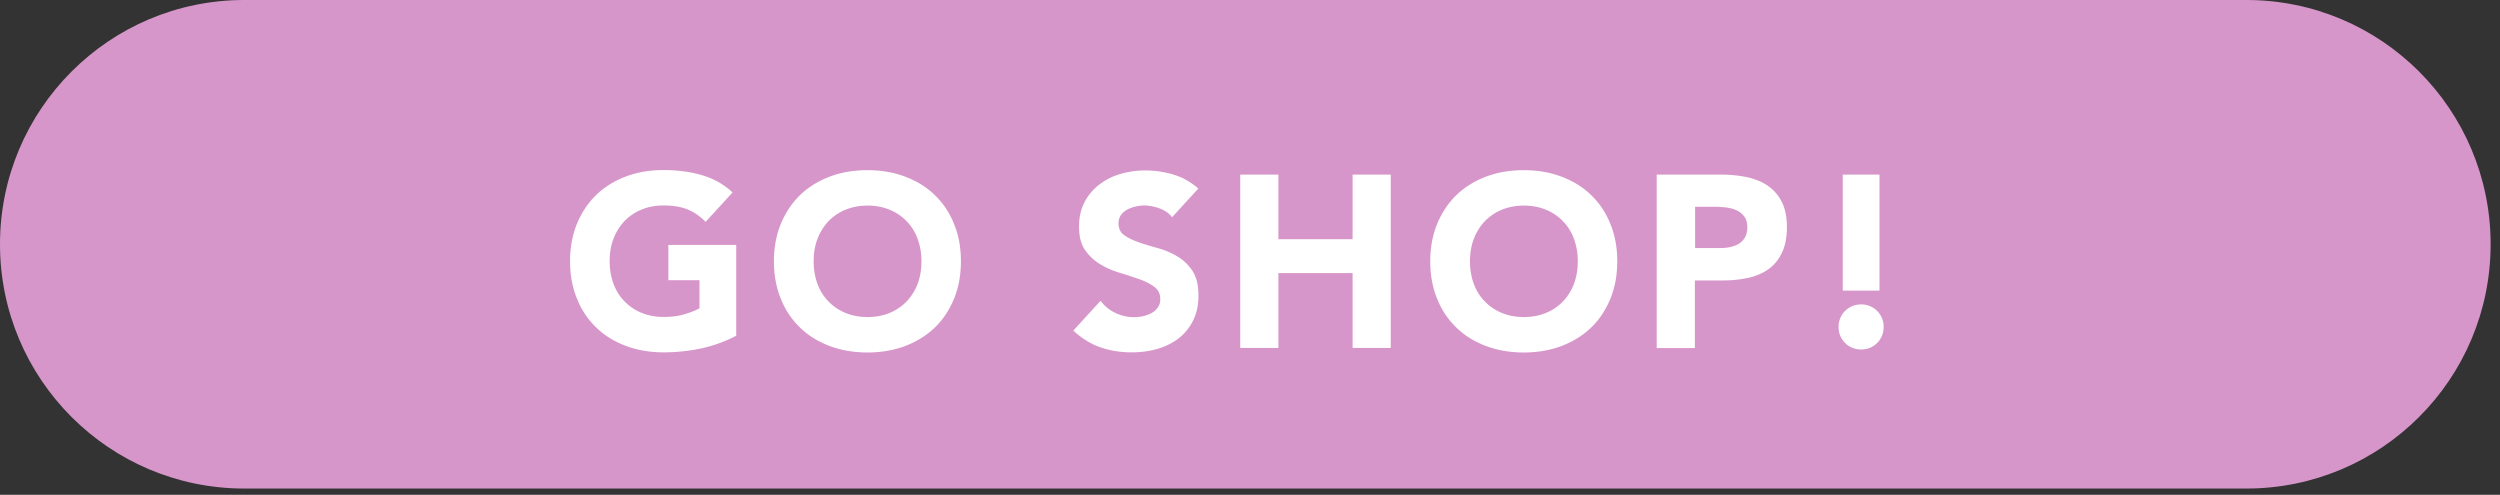
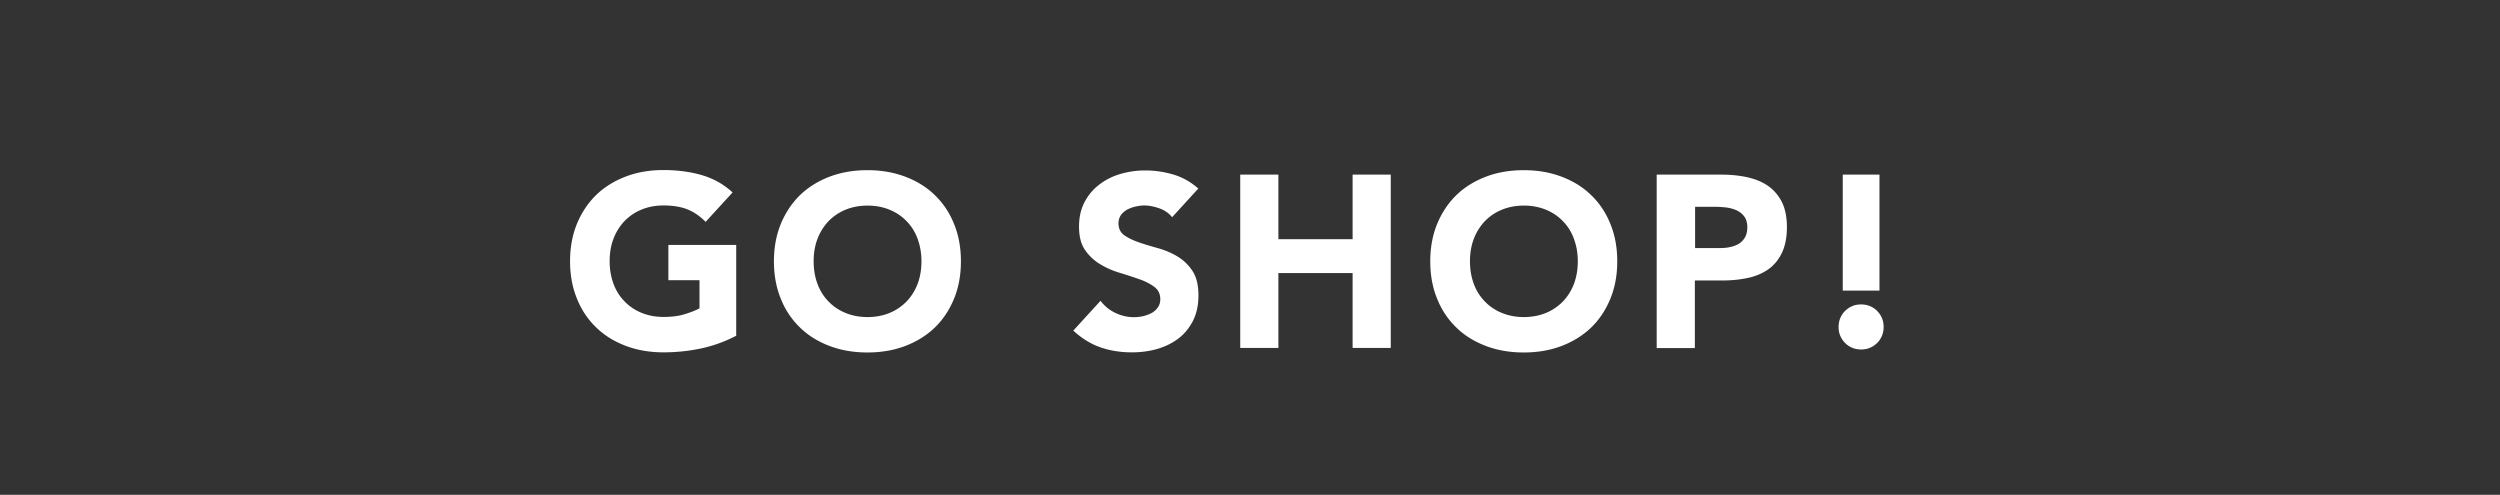
<svg xmlns="http://www.w3.org/2000/svg" width="192" height="38" fill="none">
  <rect width="100%" height="100%" fill="#333333" stroke="none" />
-   <path d="M172.52 0H18.76C8.4 0 0 8.4 0 18.76c0 10.36 8.4 18.76 18.76 18.76h153.76c10.361 0 18.76-8.4 18.76-18.76C191.28 8.4 182.881 0 172.52 0Z" fill="#D796CA" />
  <path d="M56.551 25.78c-.86.45-1.77.78-2.71.98-.94.2-1.9.3-2.88.3-1.04 0-2-.16-2.88-.49-.88-.33-1.64-.79-2.27-1.4a6.209 6.209 0 0 1-1.49-2.21c-.36-.86-.54-1.83-.54-2.9 0-1.07.18-2.03.54-2.9.36-.86.86-1.6 1.49-2.21.64-.61 1.4-1.07 2.27-1.4.88-.33 1.84-.49 2.88-.49 1.04 0 2.05.13 2.94.39.89.26 1.68.7 2.36 1.33l-2.07 2.26c-.4-.41-.85-.73-1.35-.94-.5-.21-1.13-.32-1.88-.32-.63 0-1.19.11-1.7.32-.51.21-.94.51-1.31.89a4.1 4.1 0 0 0-.84 1.36c-.2.52-.29 1.1-.29 1.71 0 .61.1 1.2.29 1.72.19.52.47.97.84 1.35.36.38.8.68 1.31.89.51.21 1.07.32 1.7.32.63 0 1.19-.07 1.65-.22.46-.14.83-.29 1.11-.44v-2.16h-2.39v-2.71h5.21v6.96l.01.01Zm2.887-5.71c0-1.07.18-2.03.54-2.9.36-.86.86-1.6 1.49-2.21.64-.61 1.4-1.07 2.27-1.4.88-.33 1.84-.49 2.88-.49 1.04 0 2 .16 2.88.49.88.33 1.64.79 2.27 1.4.64.61 1.14 1.34 1.49 2.21.36.86.54 1.83.54 2.9 0 1.07-.18 2.03-.54 2.9-.36.86-.85 1.6-1.49 2.21-.64.61-1.4 1.07-2.27 1.4-.88.33-1.84.49-2.88.49-1.04 0-2-.16-2.88-.49-.88-.33-1.64-.79-2.27-1.4a6.209 6.209 0 0 1-1.49-2.21c-.36-.86-.54-1.83-.54-2.9Zm3.05 0c0 .63.1 1.2.29 1.72.19.52.47.97.84 1.35.36.38.8.68 1.31.89.51.21 1.07.32 1.7.32.63 0 1.19-.11 1.7-.32.51-.21.94-.51 1.31-.89.36-.38.64-.83.84-1.35.19-.52.29-1.09.29-1.72 0-.63-.1-1.18-.29-1.71-.19-.53-.47-.98-.84-1.36-.36-.38-.8-.68-1.31-.89-.51-.21-1.07-.32-1.7-.32-.63 0-1.19.11-1.7.32-.51.21-.94.51-1.31.89a4.1 4.1 0 0 0-.84 1.36c-.2.52-.29 1.1-.29 1.71Zm27.522-3.4c-.24-.3-.56-.52-.97-.67-.41-.14-.79-.22-1.16-.22-.21 0-.43.03-.66.08-.23.05-.44.13-.64.23-.2.11-.36.25-.49.42-.12.18-.19.39-.19.64 0 .4.15.71.45.92.3.21.68.39 1.14.55.46.16.95.3 1.48.45.53.15 1.02.36 1.48.64.46.28.84.65 1.14 1.11.3.46.45 1.08.45 1.86s-.14 1.39-.41 1.94c-.28.55-.65 1.01-1.12 1.37-.47.36-1.02.63-1.64.81-.62.18-1.28.26-1.96.26-.86 0-1.67-.13-2.41-.39-.74-.26-1.43-.69-2.07-1.28l2.09-2.29c.3.4.68.71 1.14.93a3.246 3.246 0 0 0 2.14.25c.24-.06.46-.14.66-.25.2-.11.35-.26.47-.43.12-.18.18-.38.18-.62 0-.4-.15-.72-.46-.95-.31-.23-.69-.43-1.16-.59-.46-.16-.97-.33-1.5-.49-.54-.16-1.04-.38-1.5-.66a3.77 3.77 0 0 1-1.16-1.09c-.31-.45-.46-1.05-.46-1.79s.14-1.34.42-1.88c.28-.54.66-.99 1.13-1.35.47-.36 1.01-.64 1.63-.82.61-.18 1.25-.27 1.9-.27.75 0 1.48.11 2.18.32.7.21 1.33.57 1.9 1.07l-2.01 2.2-.01-.01Zm5.24-3.26h2.93v4.96h5.7v-4.96h2.93v13.31h-2.93v-5.75h-5.7v5.75h-2.93V13.41Zm14.594 6.66c0-1.07.18-2.03.54-2.9.36-.86.86-1.6 1.49-2.21.64-.61 1.4-1.07 2.27-1.4.88-.33 1.84-.49 2.88-.49 1.04 0 2 .16 2.88.49.88.33 1.64.79 2.27 1.4.64.61 1.14 1.34 1.49 2.21.36.86.54 1.83.54 2.9 0 1.07-.18 2.03-.54 2.9-.36.86-.85 1.6-1.49 2.21-.64.61-1.4 1.07-2.27 1.4-.88.33-1.84.49-2.88.49-1.04 0-2-.16-2.88-.49-.88-.33-1.64-.79-2.27-1.4a6.209 6.209 0 0 1-1.49-2.21c-.36-.86-.54-1.83-.54-2.9Zm3.05 0c0 .63.1 1.2.29 1.72.19.52.47.97.84 1.35.36.38.8.68 1.31.89.51.21 1.07.32 1.7.32.63 0 1.19-.11 1.7-.32.51-.21.94-.51 1.31-.89.36-.38.64-.83.84-1.35.19-.52.29-1.09.29-1.72 0-.63-.1-1.18-.29-1.71-.19-.53-.47-.98-.84-1.36-.36-.38-.8-.68-1.31-.89-.51-.21-1.07-.32-1.7-.32-.63 0-1.19.11-1.7.32-.51.21-.94.51-1.31.89a4.1 4.1 0 0 0-.84 1.36c-.2.52-.29 1.1-.29 1.71Zm14.34-6.66h4.94c.69 0 1.34.06 1.96.19.61.13 1.15.34 1.61.65.46.31.82.72 1.09 1.24.27.52.4 1.18.4 1.96s-.13 1.43-.38 1.96-.6.95-1.03 1.26c-.44.31-.96.54-1.56.67-.6.13-1.25.2-1.96.2h-2.14v5.19h-2.93V13.41Zm2.93 5.64h1.96c.26 0 .52-.02.76-.08.24-.05.46-.13.66-.25.19-.12.35-.28.47-.49.12-.21.18-.47.18-.78 0-.34-.08-.61-.23-.82a1.56 1.56 0 0 0-.6-.48c-.24-.11-.52-.18-.82-.22-.3-.03-.59-.05-.86-.05h-1.5v3.16l-.02.01Zm11.039 6.06c0-.24.04-.46.13-.68.09-.21.21-.4.37-.55.16-.16.34-.28.55-.37.21-.09.44-.13.68-.13.24 0 .46.04.68.13.21.09.4.21.55.37.16.16.28.34.37.55.09.21.13.44.13.68 0 .24-.04.46-.13.68-.09.21-.21.4-.37.55-.16.16-.34.28-.55.37-.21.09-.44.13-.68.13-.24 0-.46-.04-.68-.13-.21-.09-.4-.21-.55-.37a1.72 1.72 0 0 1-.37-.55c-.09-.21-.13-.44-.13-.68Zm3.14-2.79h-2.82v-8.91h2.82v8.91Z" fill="#fff" />
</svg>